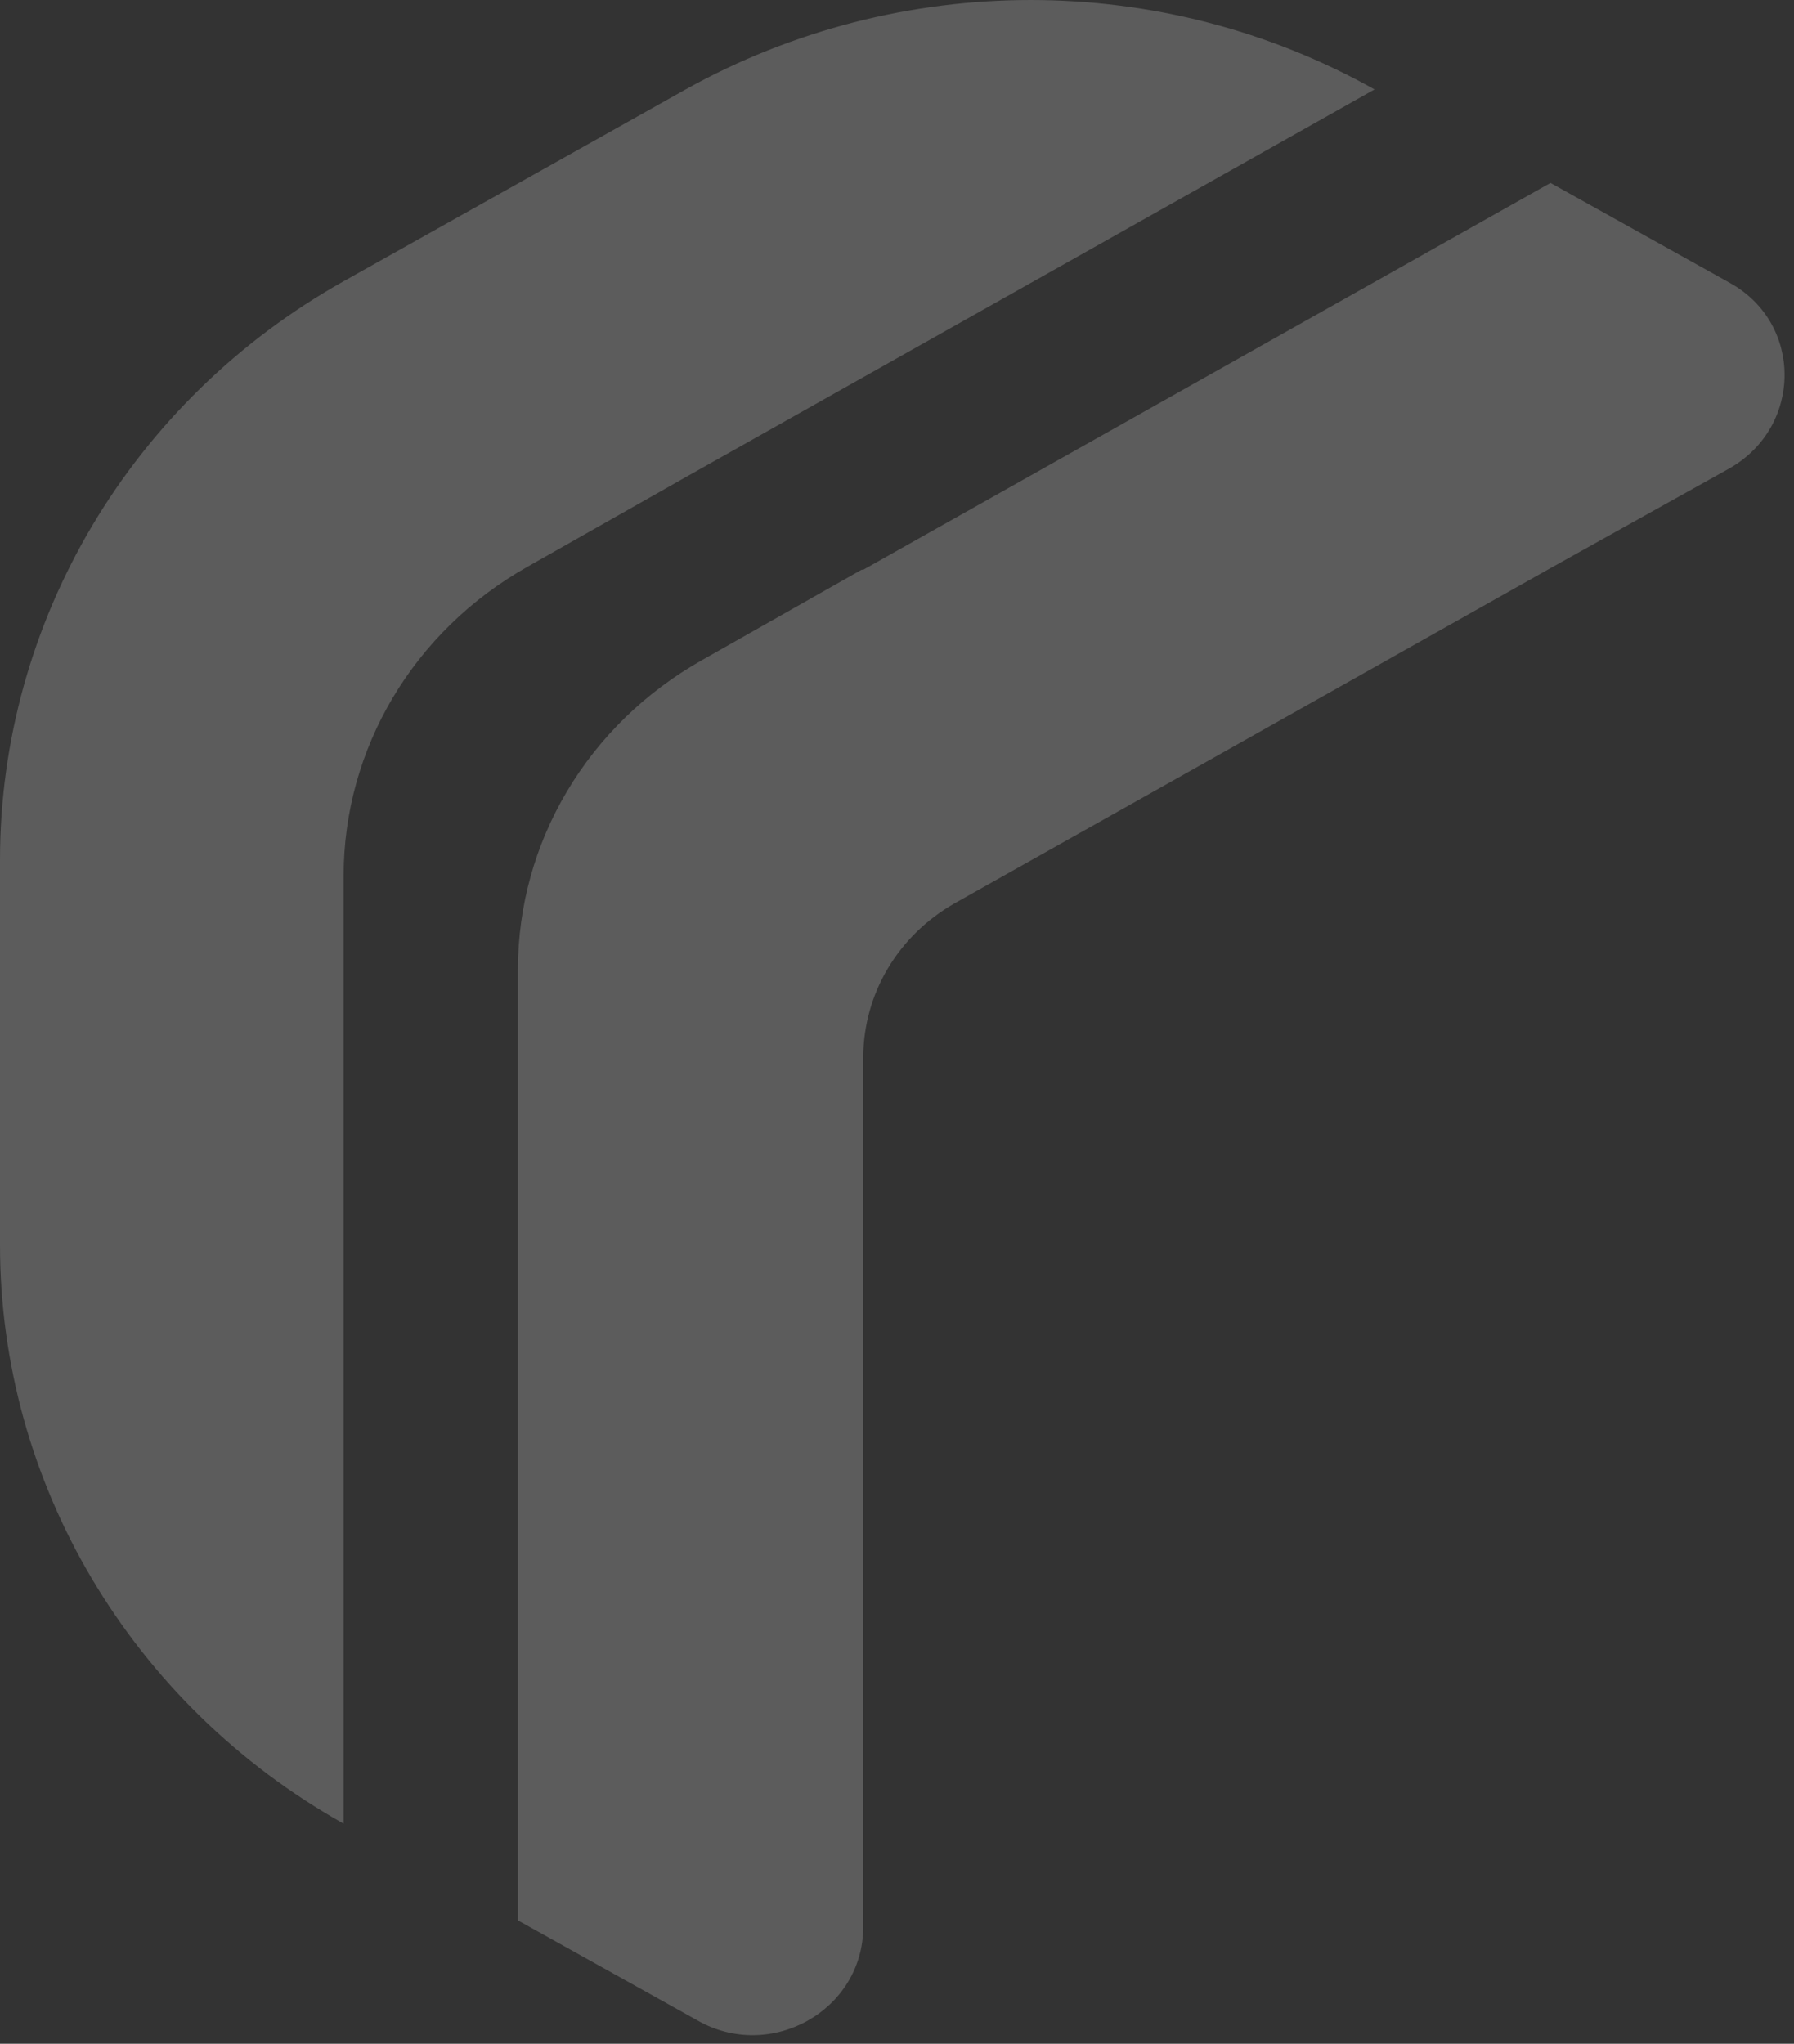
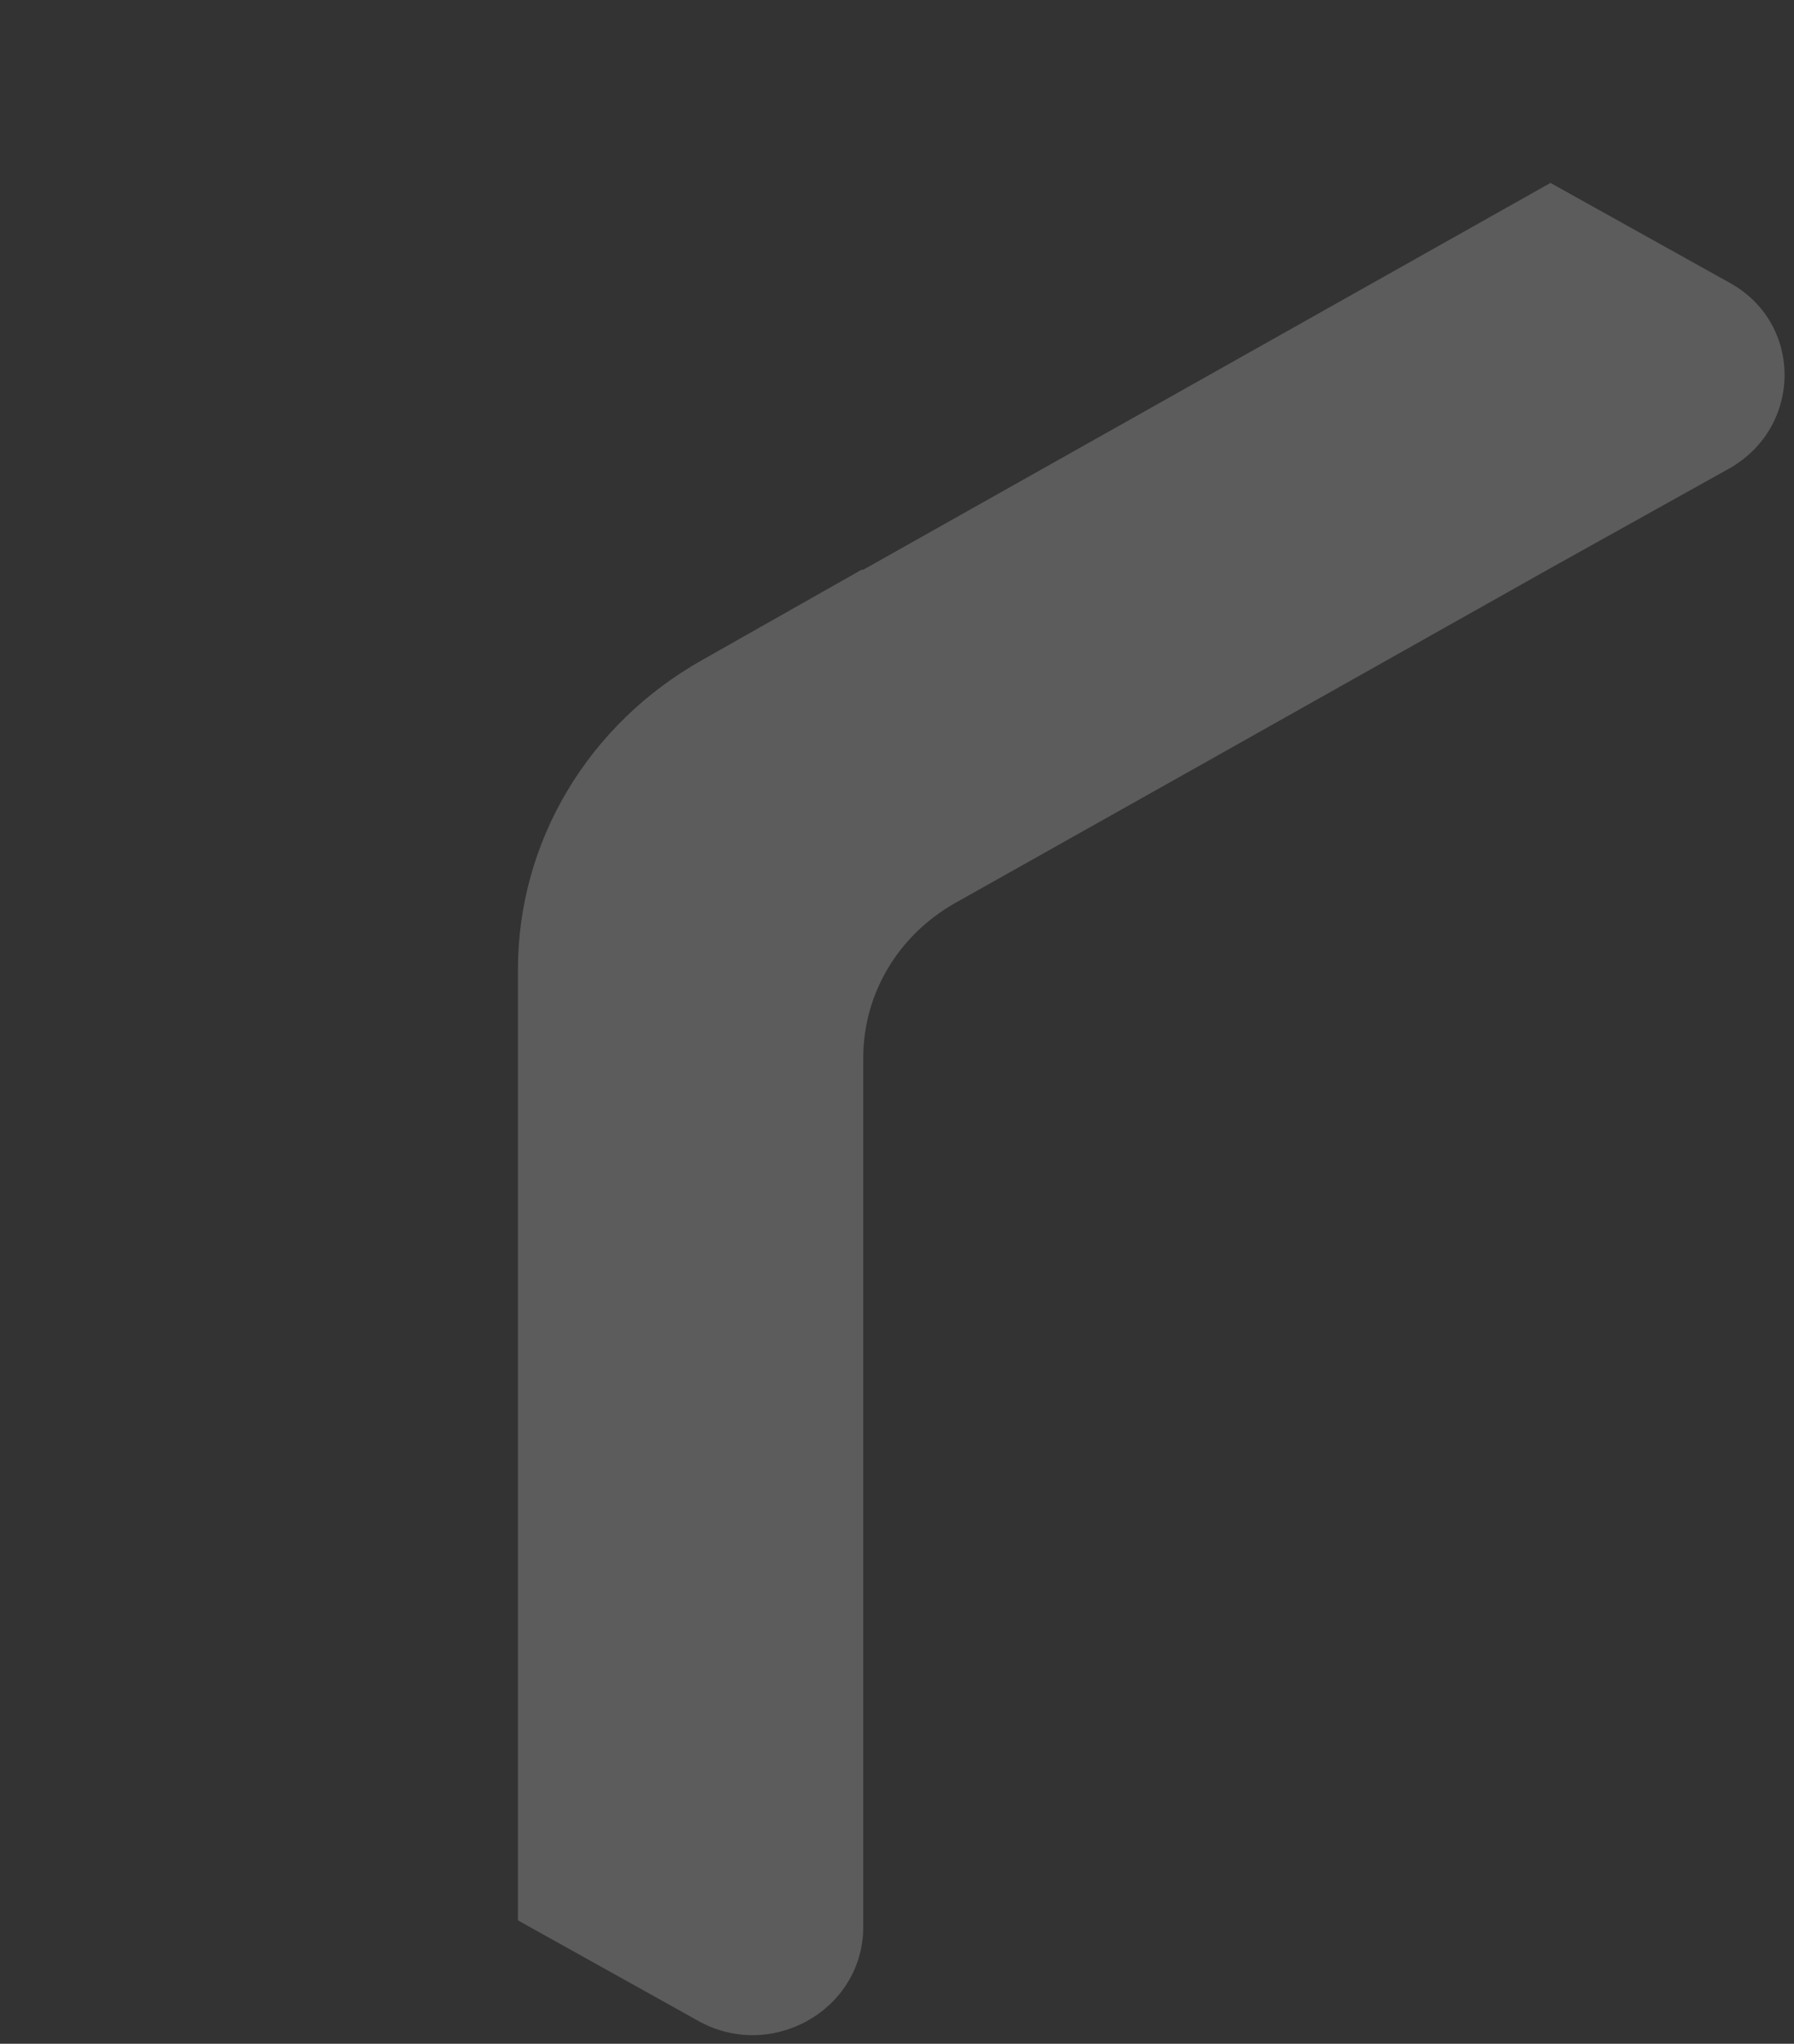
<svg xmlns="http://www.w3.org/2000/svg" width="151" height="172" viewBox="0 0 151 172" fill="none">
  <rect x="0" y="0" width="151" height="172" fill="#333333" stroke="none" />
  <path d="M72.518 47.949L59.104 55.545C49.463 60.97 43.594 70.872 43.594 81.587V129.197V161.615L58.685 170.025C64.833 173.551 72.658 169.211 72.658 162.157V112.785V89.048C72.658 83.622 75.592 78.739 80.343 76.026L101.581 64.09L130.504 47.813L145.595 39.403C151.743 35.877 151.743 27.196 145.595 23.805L130.504 15.395L101.581 31.672L72.658 47.949H72.518Z" fill="white" fill-opacity="0.2" style="mix-blend-mode:overlay" />
-   <path d="M28.923 153.612V121.194V88.776V73.72C28.923 63.005 34.792 53.103 44.433 47.677L57.847 40.082L86.77 23.805L115.694 7.528C97.809 -2.509 75.732 -2.509 57.707 7.528L28.923 23.669C11.038 33.706 0 52.289 0 72.364V104.782C0 124.856 11.038 143.439 28.923 153.476V153.612Z" fill="white" fill-opacity="0.2" style="mix-blend-mode:overlay" />
</svg>